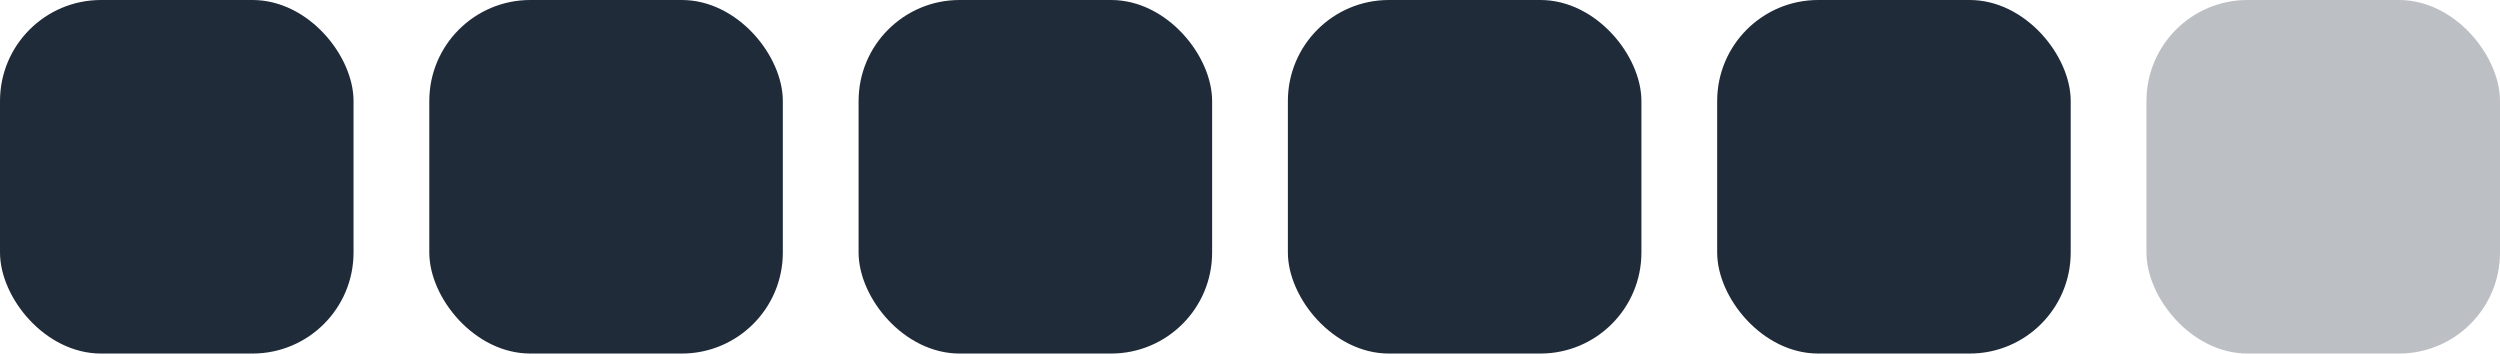
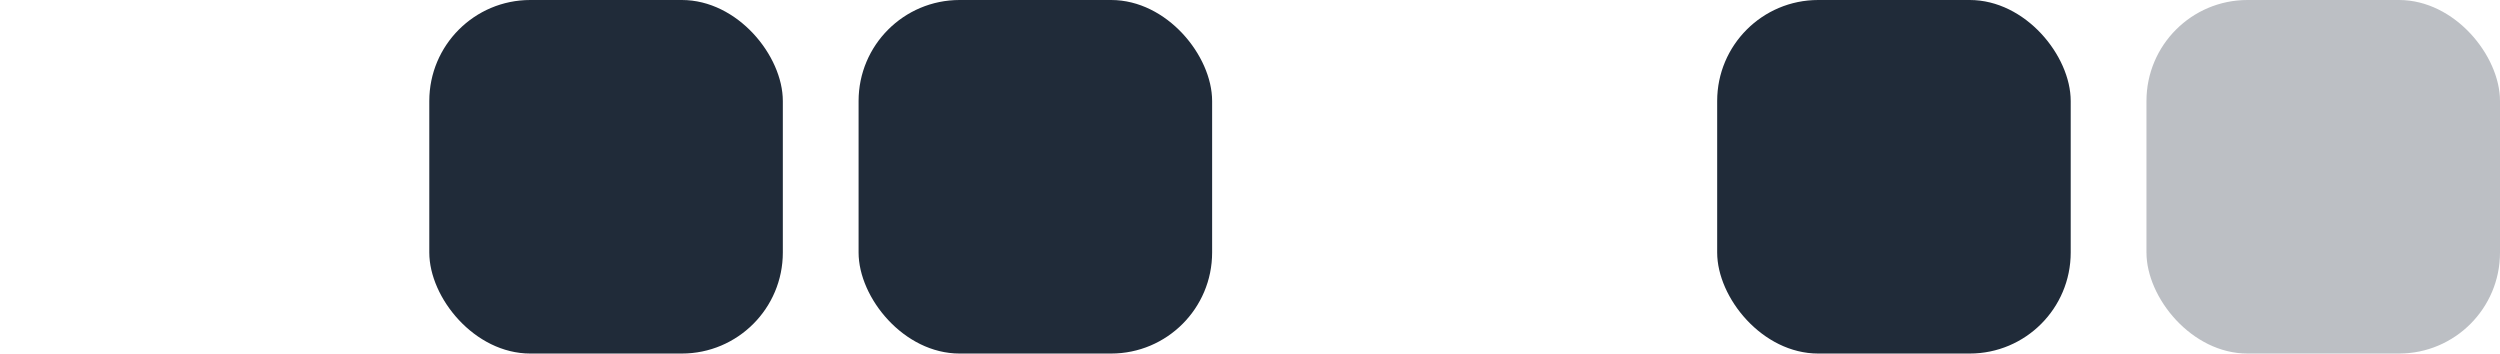
<svg xmlns="http://www.w3.org/2000/svg" width="99" height="14" viewBox="0 0 99 14" fill="none">
-   <rect width="14" height="14" rx="4" fill="#202B39" />
  <rect x="17" width="14" height="14" rx="4" fill="#202B39" />
  <rect x="34" width="14" height="14" rx="4" fill="#202B39" />
-   <rect x="51" width="14" height="14" rx="4" fill="#202B39" />
  <rect x="68" width="14" height="14" rx="4" fill="#202B39" />
  <rect x="85" width="14" height="14" rx="4" fill="#202B39" fill-opacity="0.3" />
</svg>